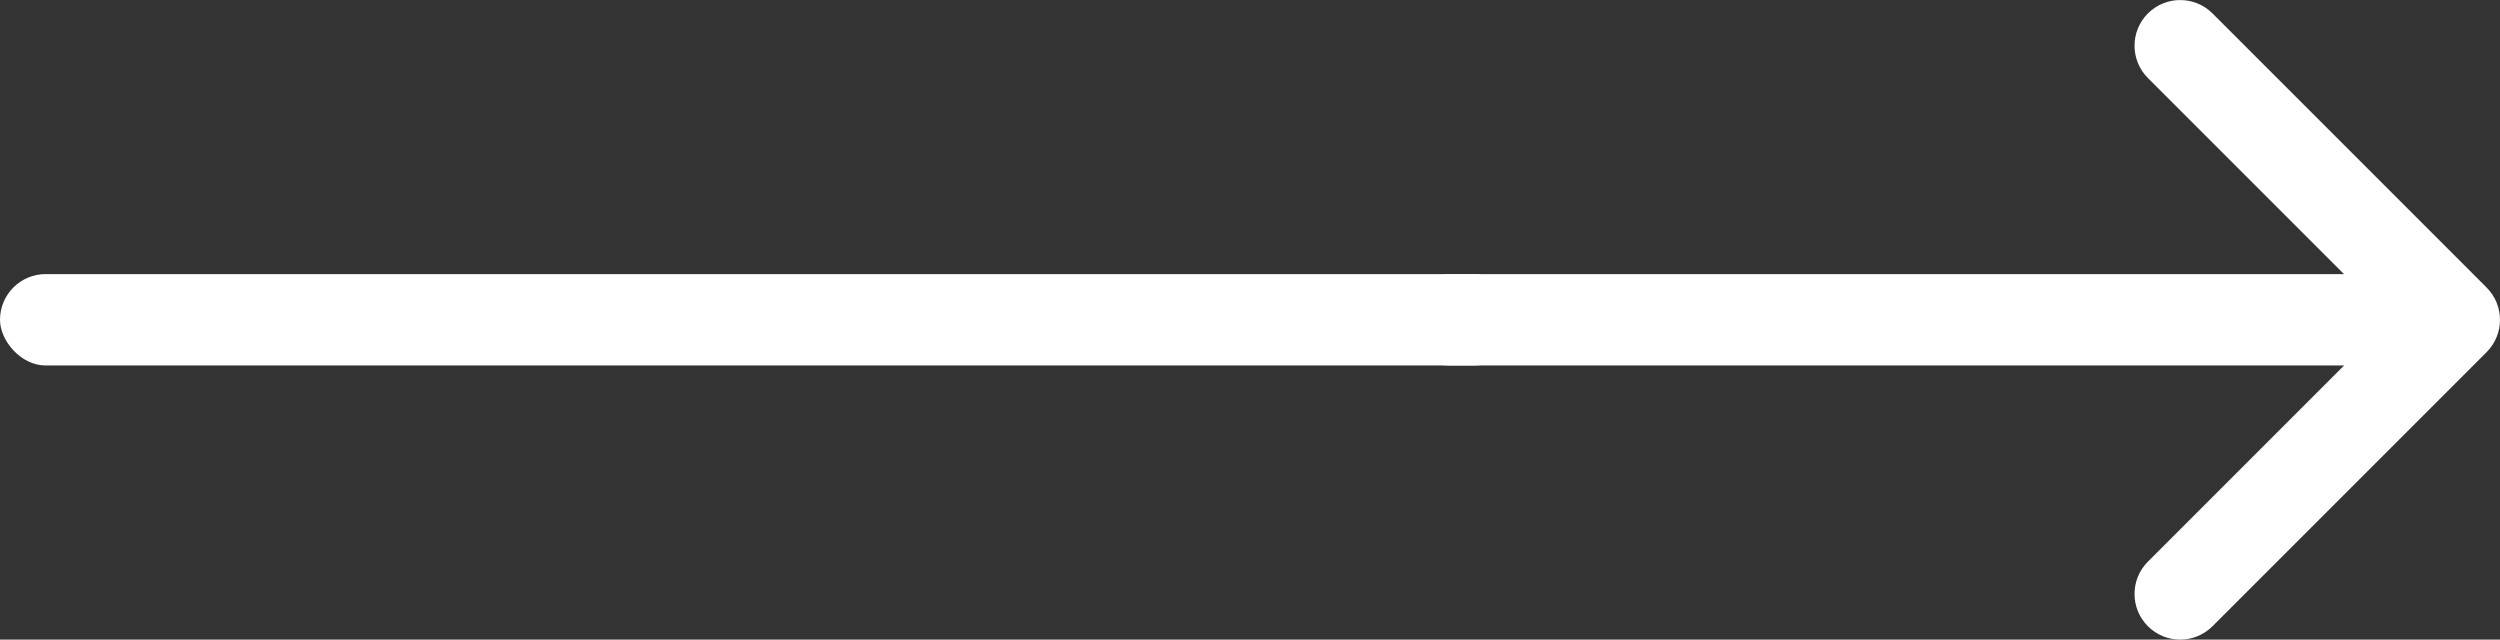
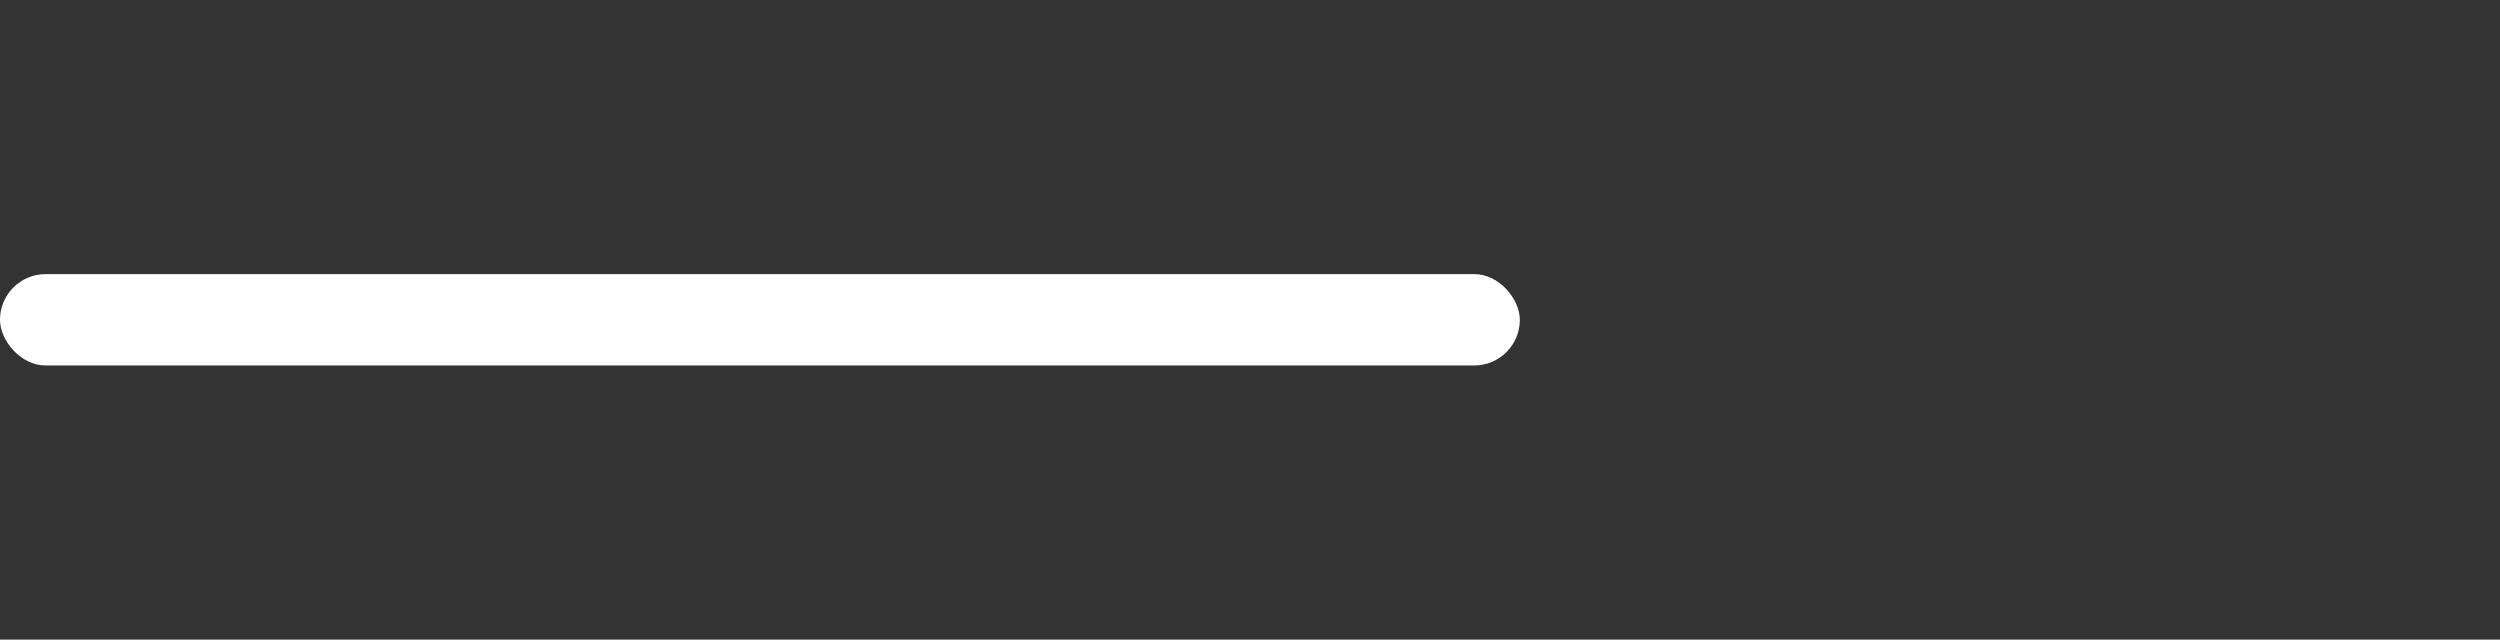
<svg xmlns="http://www.w3.org/2000/svg" id="b" viewBox="0 0 776.71 198.71">
  <rect x="0" y="0" width="776.71" height="198.71" fill="#333333" stroke="none" />
  <g id="c">
    <g id="d">
-       <path d="M728.25,113.55h-277.99c-7.84,0-14.19-6.35-14.19-14.19s6.35-14.19,14.19-14.19h277.99l-60.93-60.93c-5.54-5.54-5.54-14.53,0-20.07,5.54-5.54,14.53-5.54,20.07,0l85.16,85.16c5.54,5.54,5.54,14.53,0,20.07l-85.16,85.16c-5.54,5.54-14.53,5.54-20.07,0-5.54-5.54-5.54-14.53,0-20.07l60.93-60.93Z" fill="#fff" fill-rule="evenodd" />
-     </g>
+       </g>
    <rect x="0" y="85.16" width="472.19" height="28.39" rx="14.19" ry="14.19" fill="#fff" />
  </g>
</svg>